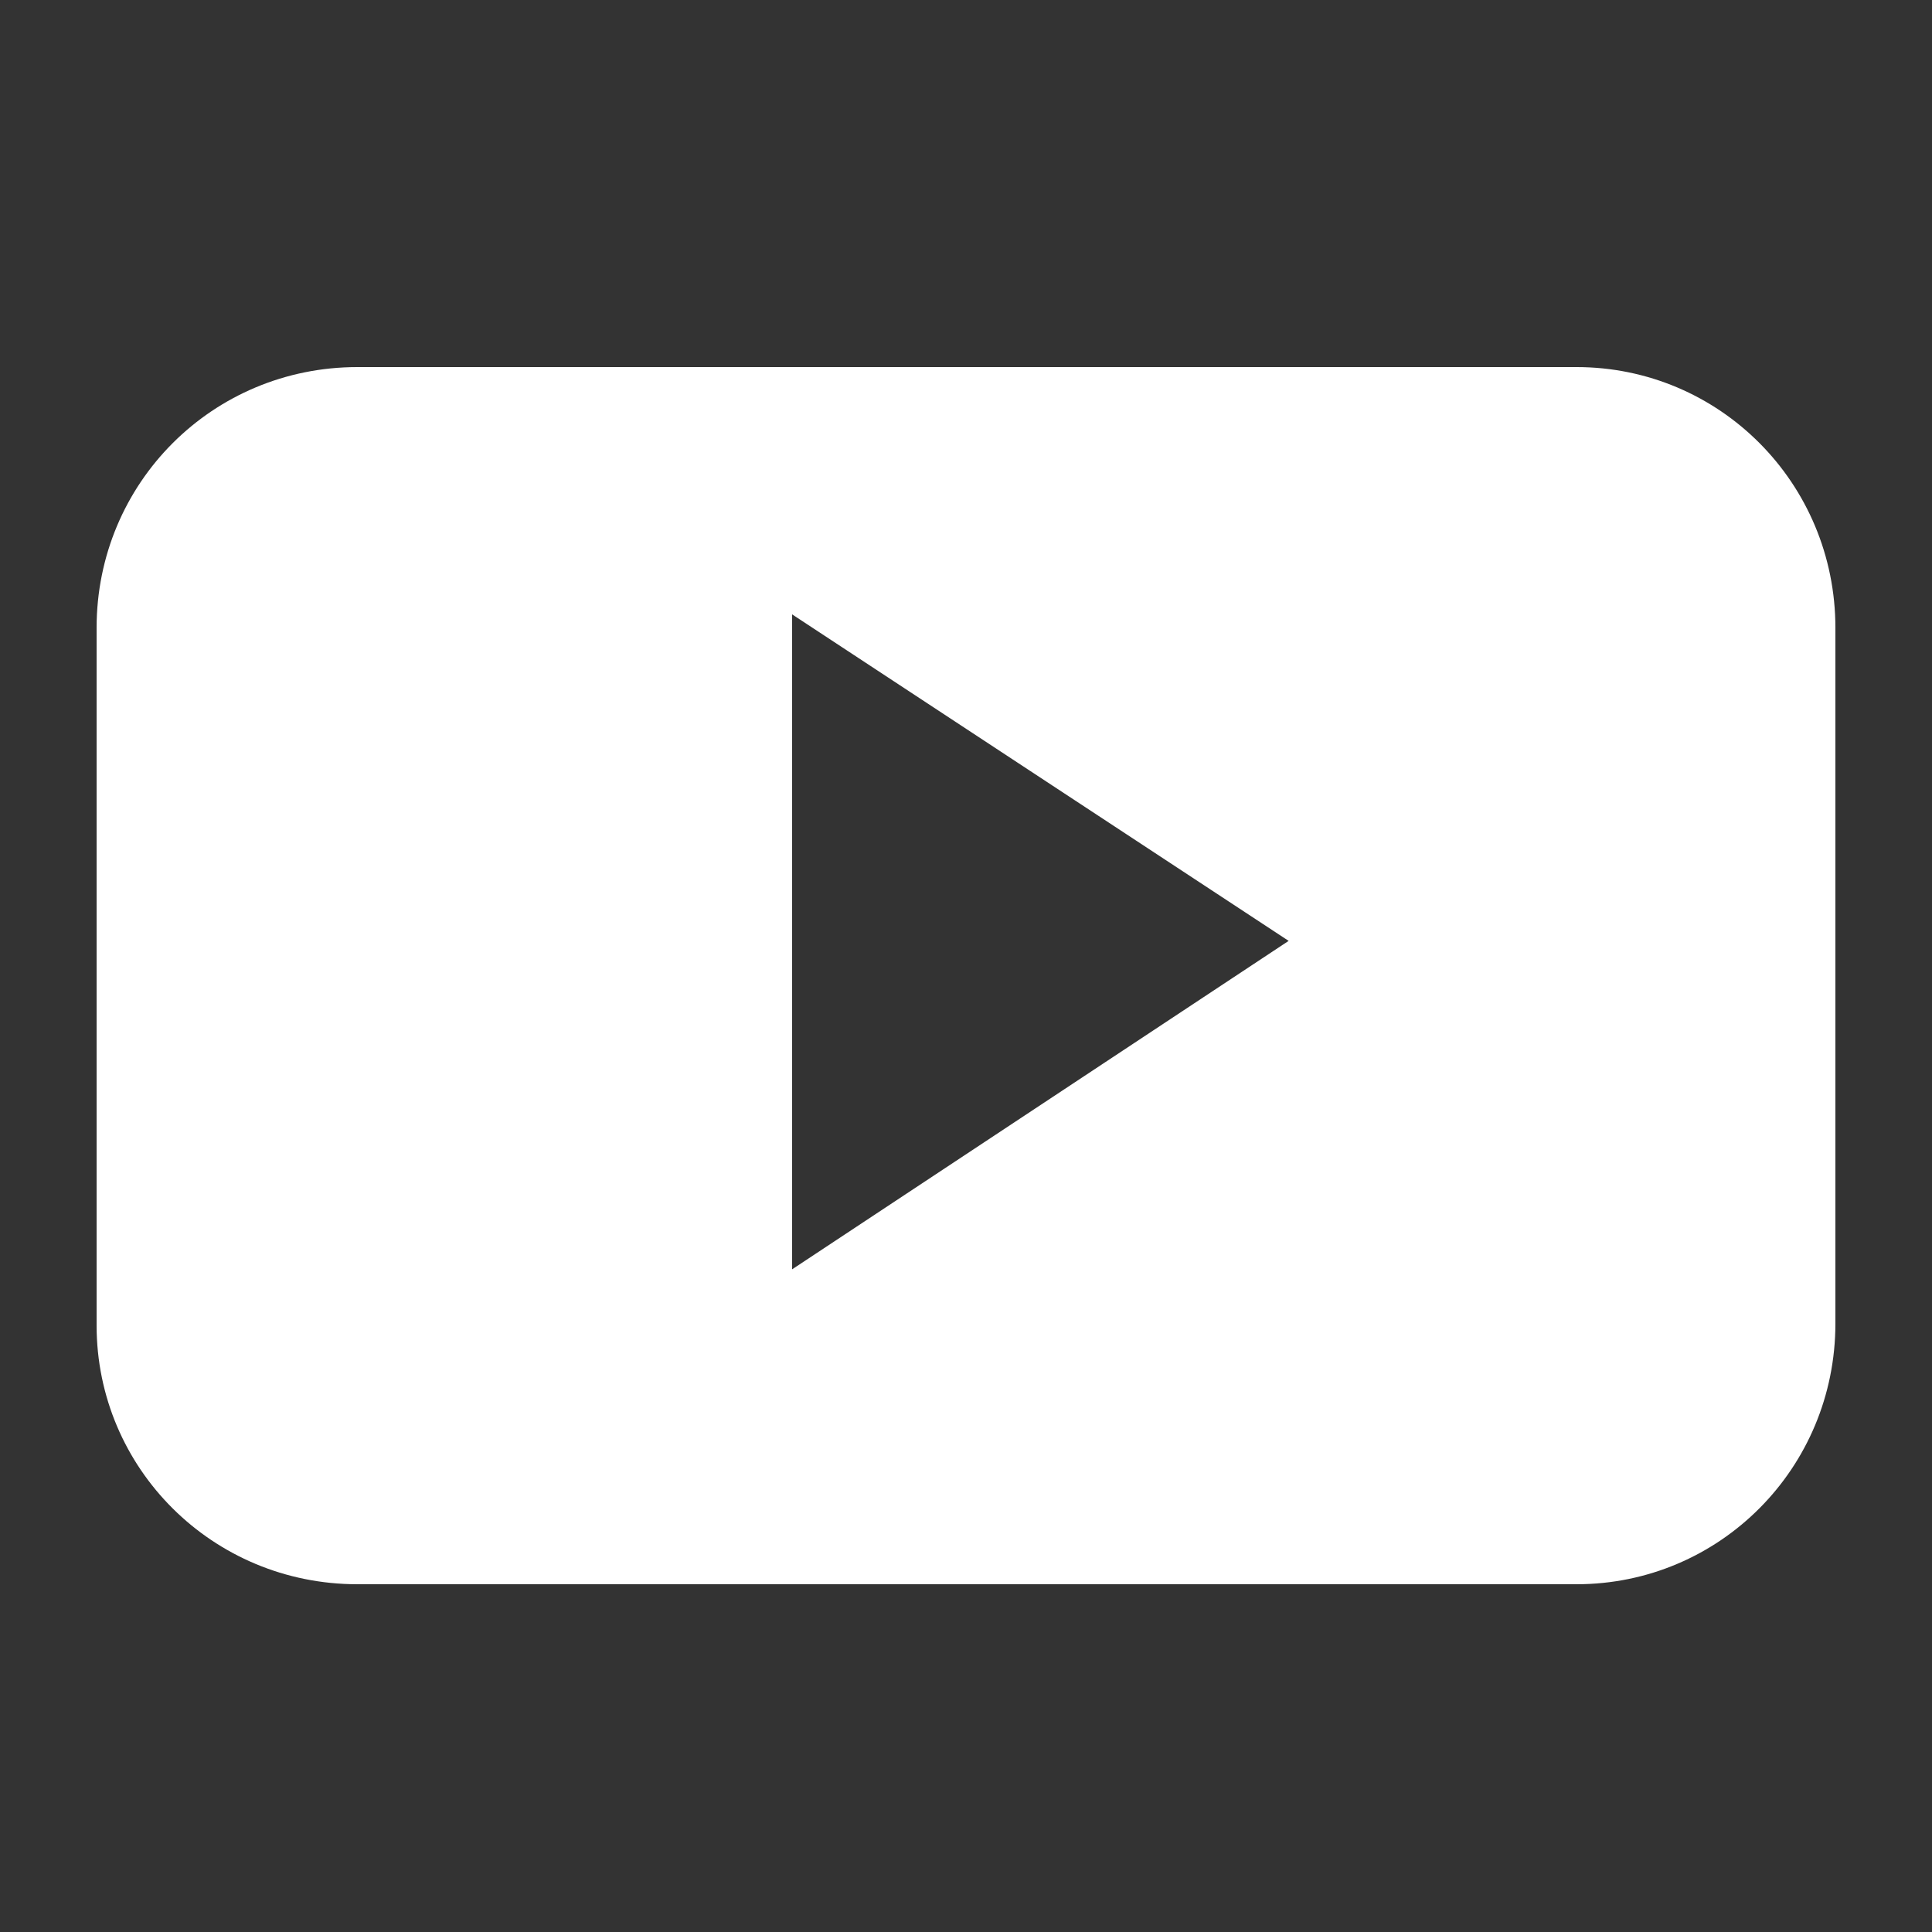
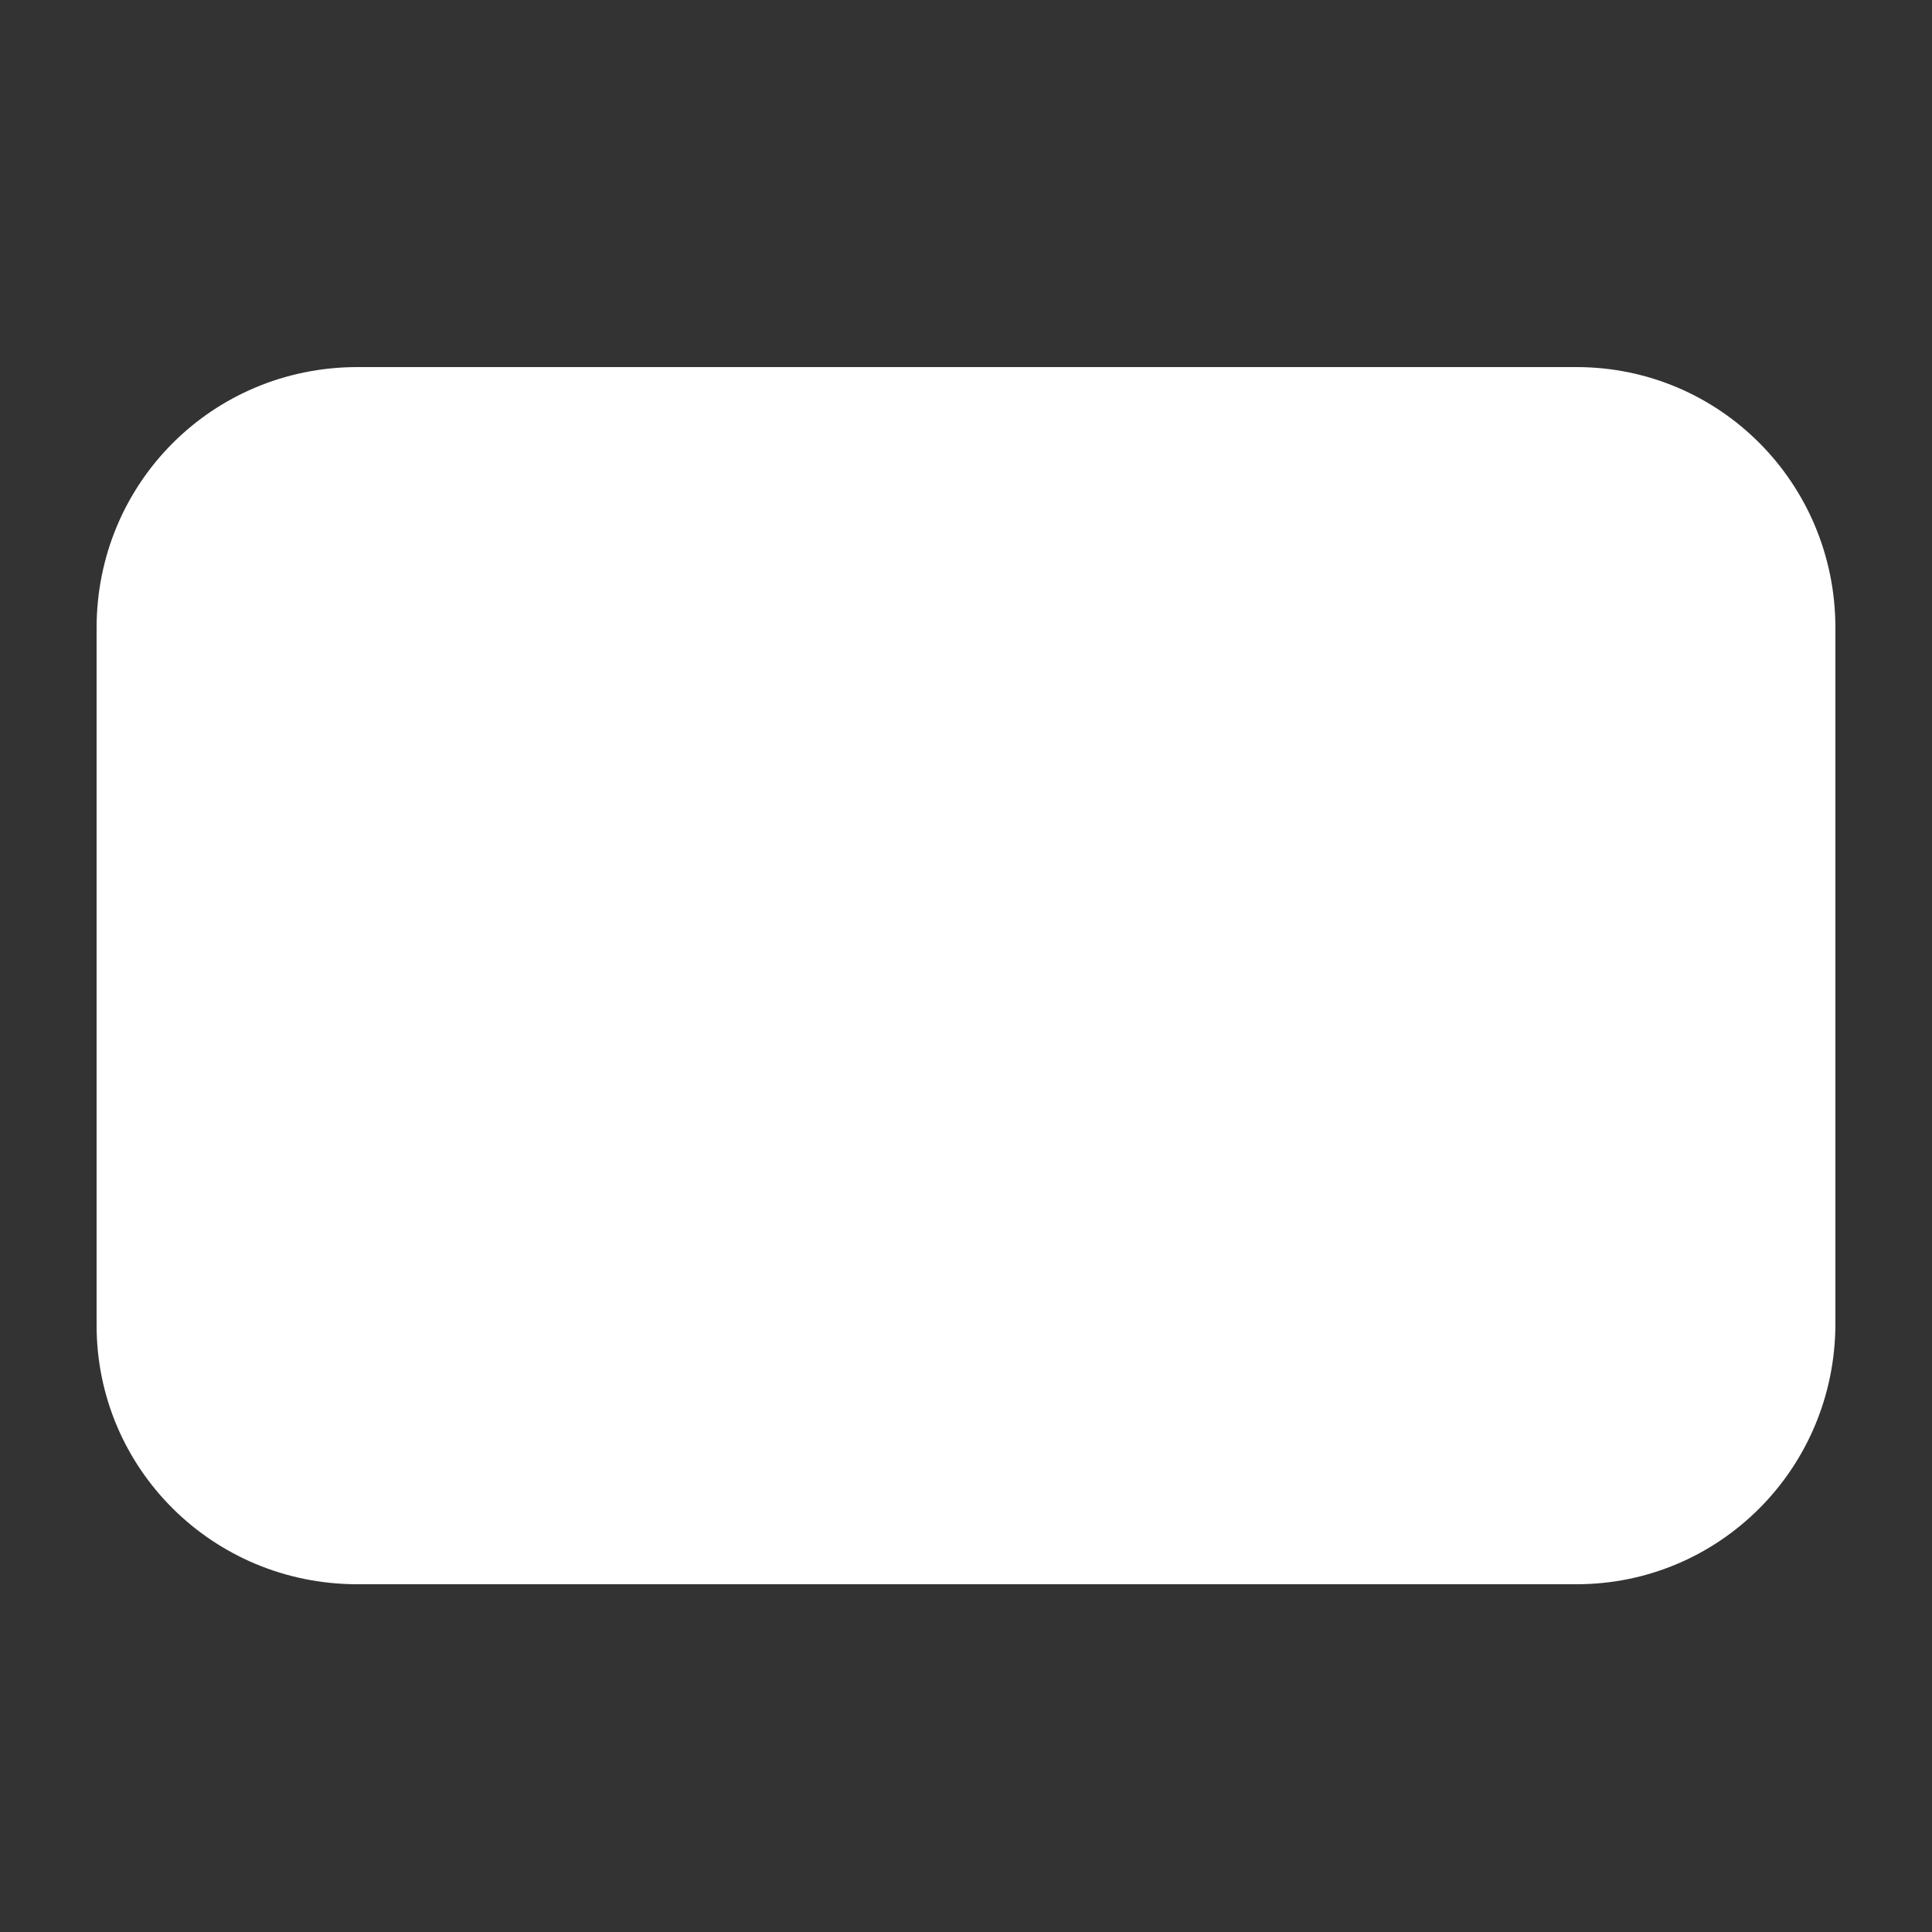
<svg xmlns="http://www.w3.org/2000/svg" version="1.1" id="Icons" x="0px" y="0px" viewBox="0 0 100 100" style="enable-background:new 0 0 100 100;" xml:space="preserve">
  <rect x="0" y="0" width="100" height="100" fill="#333333" stroke="none" />
  <style type="text/css">
	.st0{fill:#FFFFFF;}
</style>
-   <path id="YouTube__x28_alt_x29_" class="st0" d="M95,32.5C95,25,89,19,81.6,19H18.5C11,19,5,25,5,32.5v36.1C5,76,11,82,18.5,82h63.1  C89,82,95,76,95,68.5V32.5z M41,65.7V31.8l25.7,16.9L41,65.7z" />
+   <path id="YouTube__x28_alt_x29_" class="st0" d="M95,32.5C95,25,89,19,81.6,19H18.5C11,19,5,25,5,32.5v36.1C5,76,11,82,18.5,82h63.1  C89,82,95,76,95,68.5V32.5z M41,65.7l25.7,16.9L41,65.7z" />
</svg>